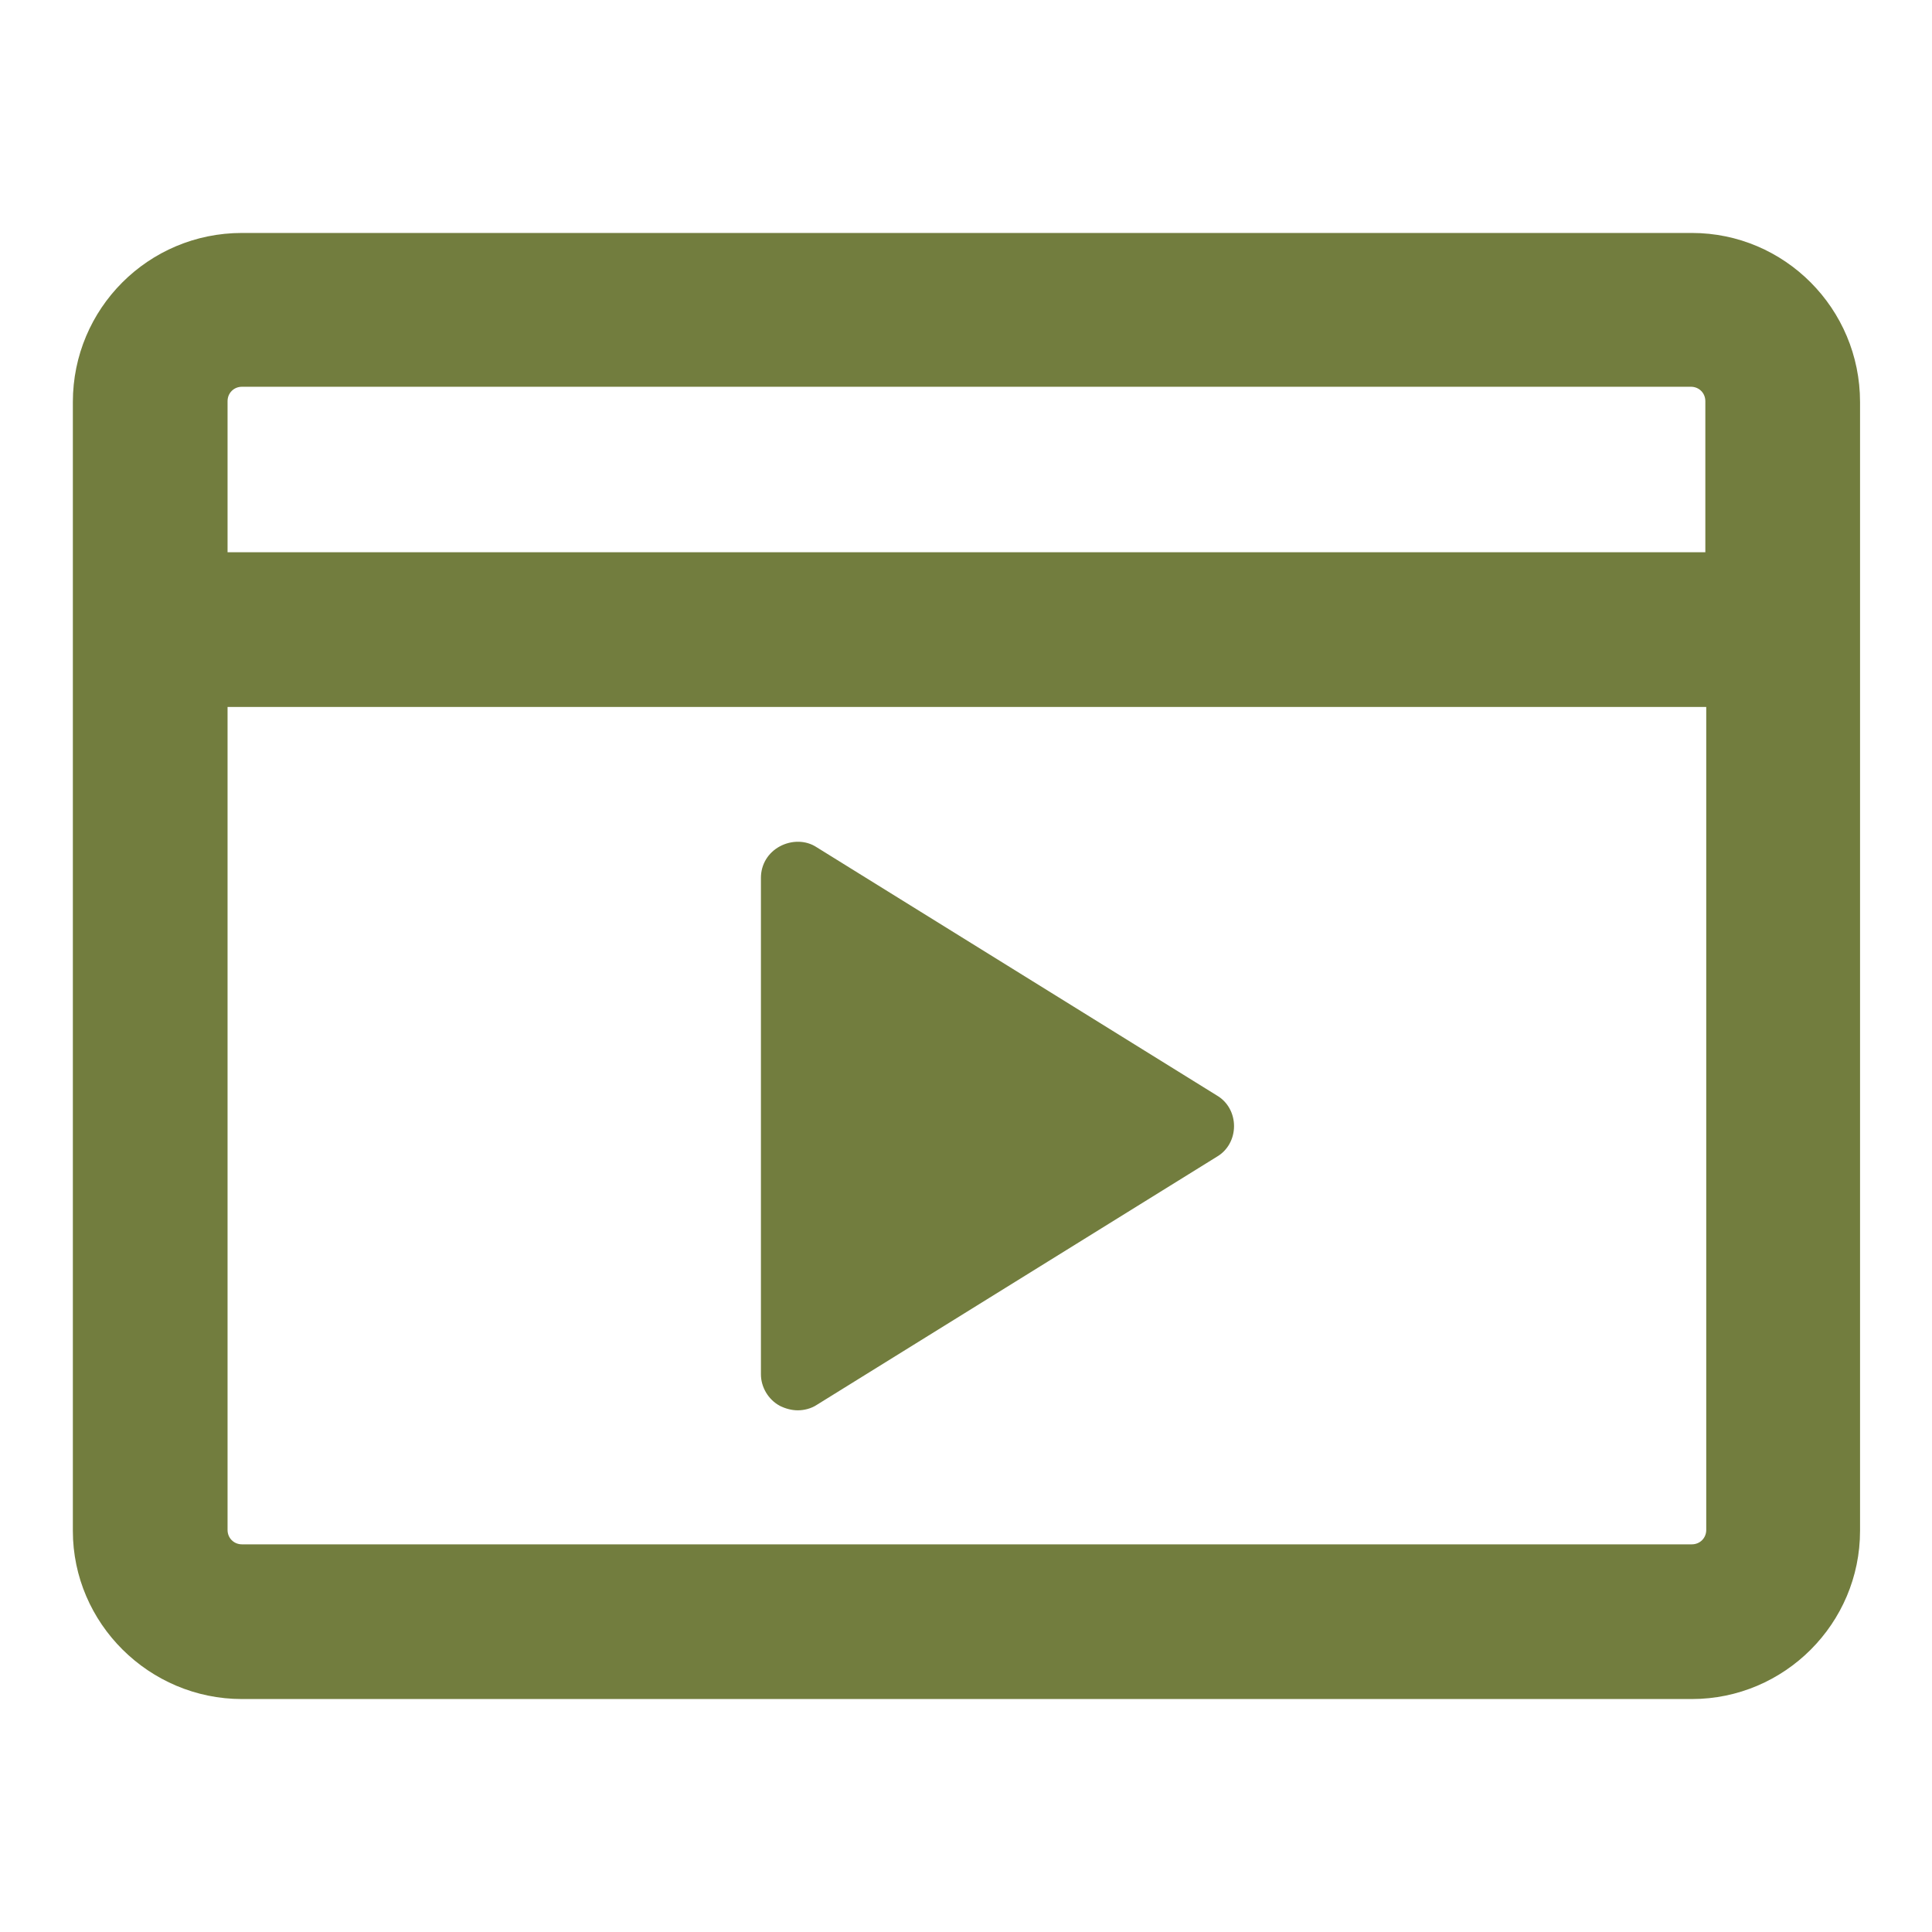
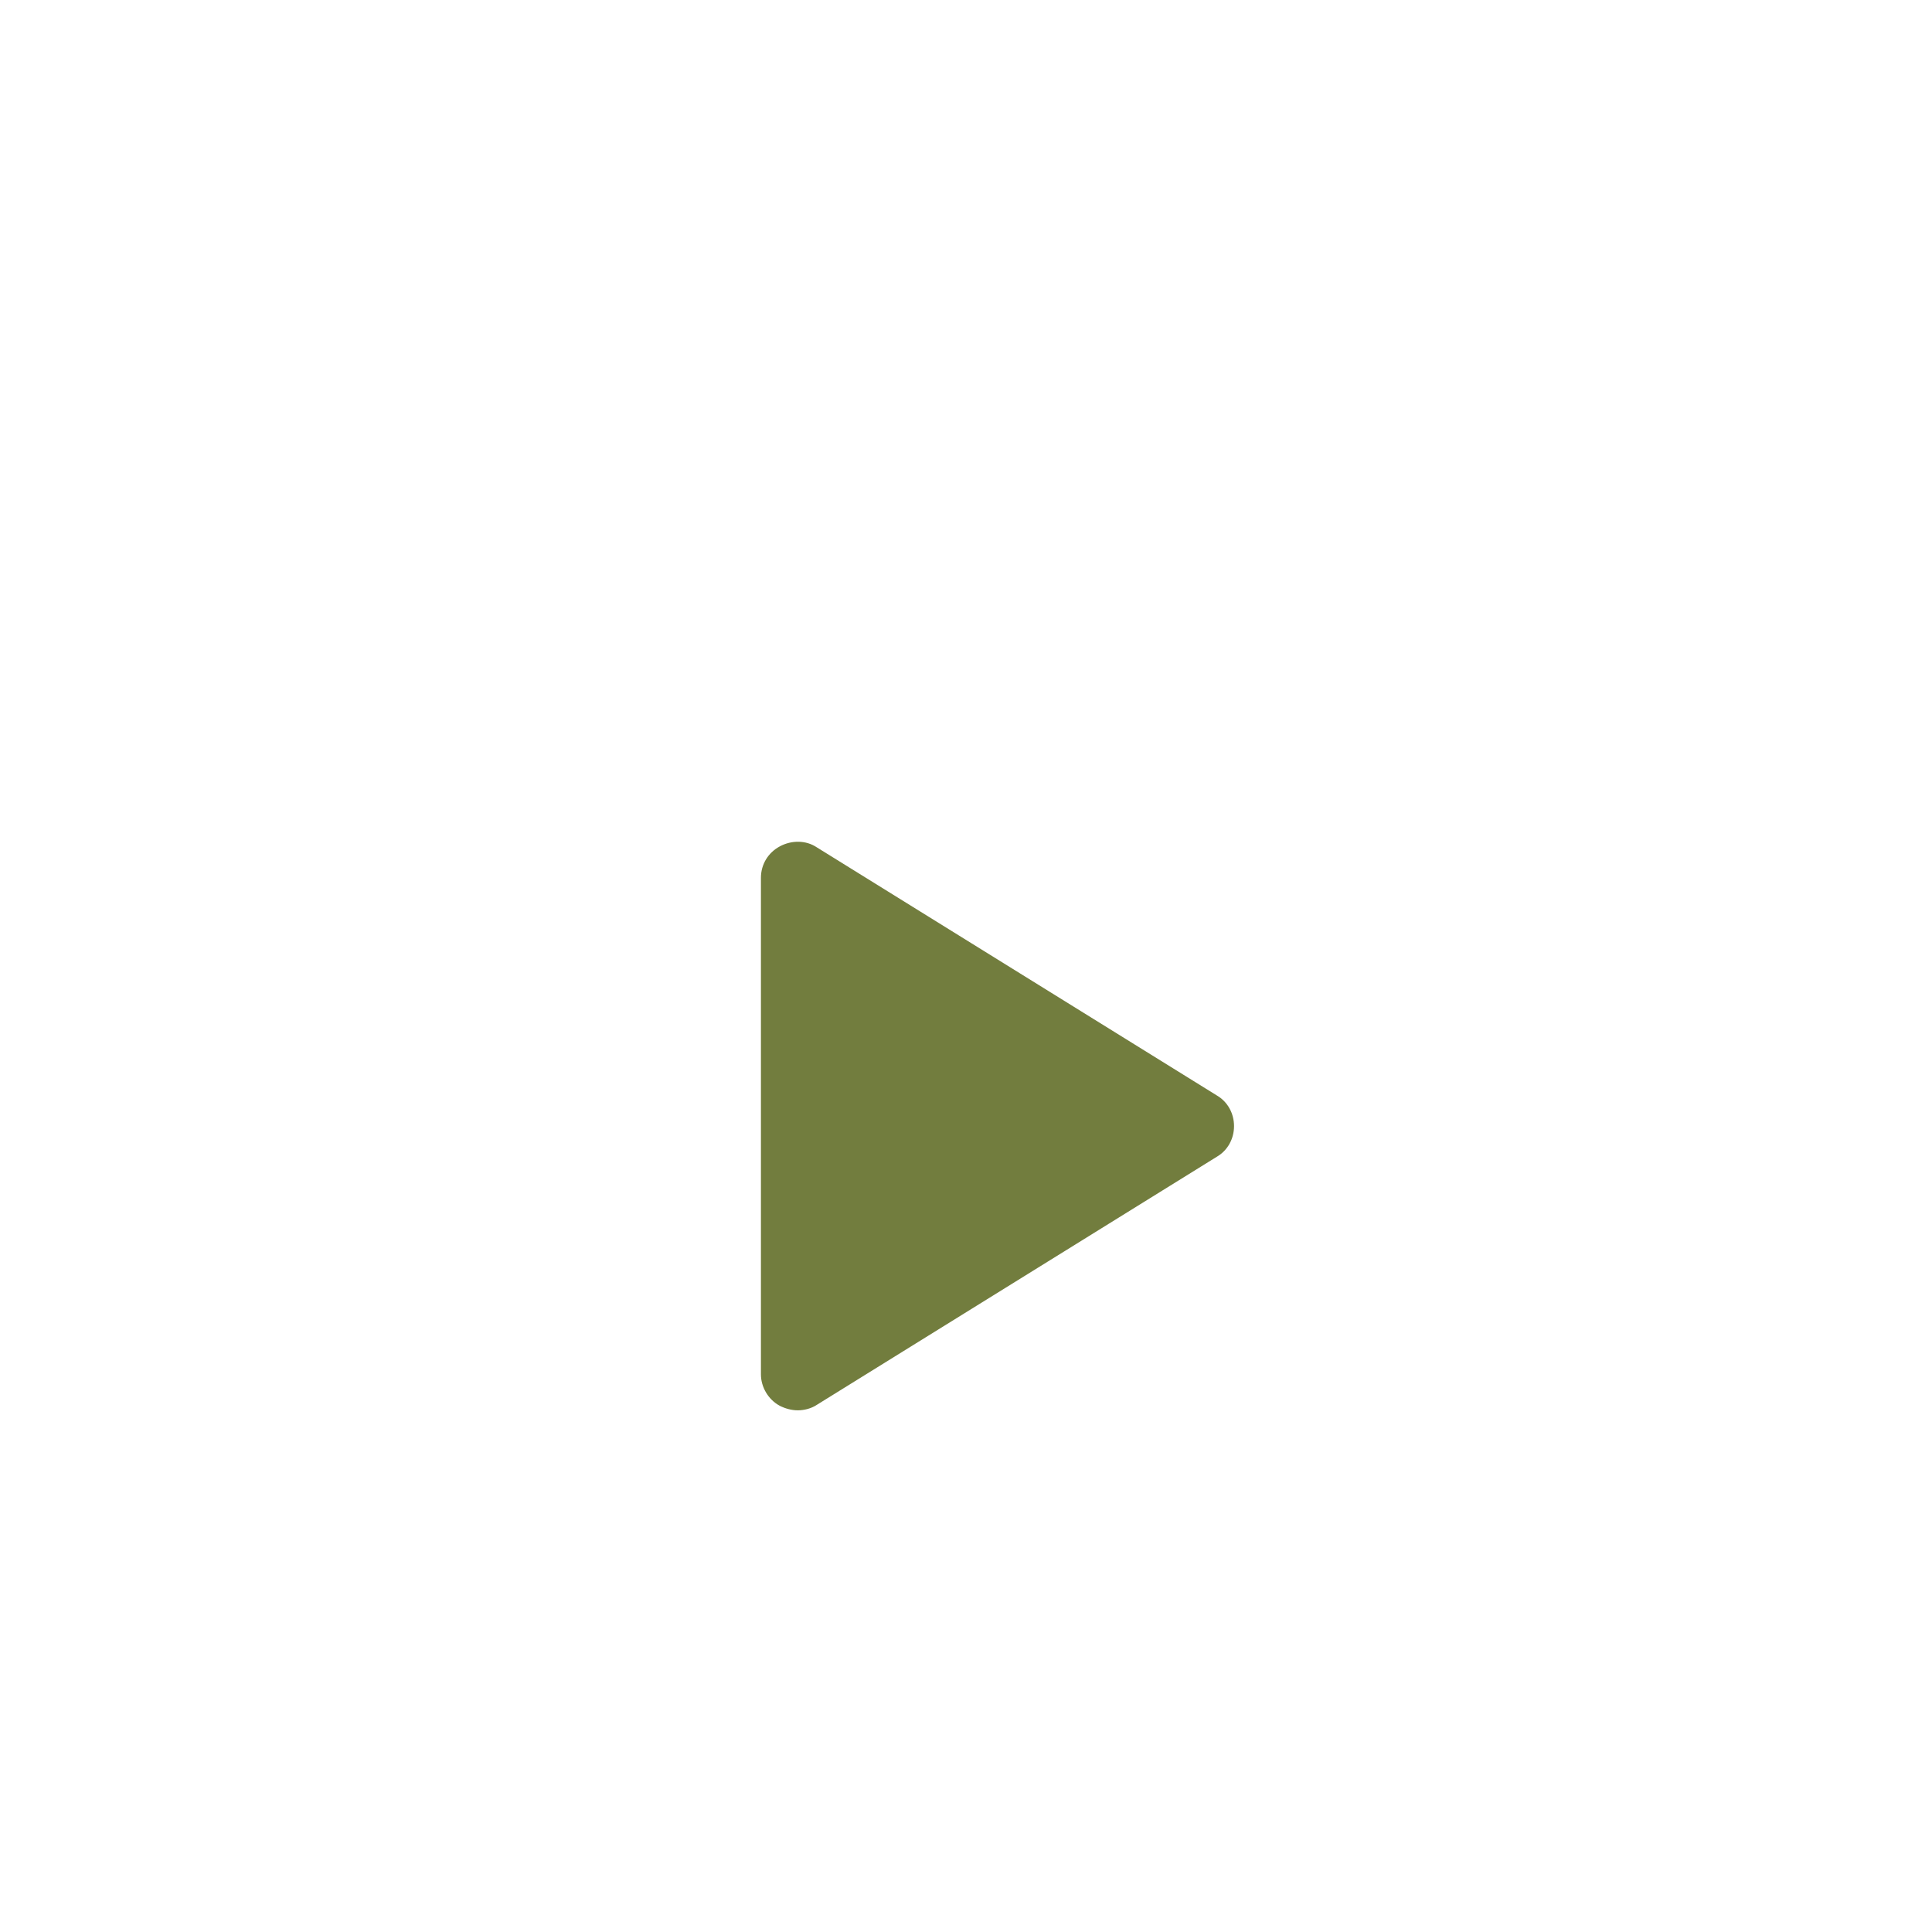
<svg xmlns="http://www.w3.org/2000/svg" id="Capa_1" viewBox="0 0 21.48 21.48">
  <defs>
    <style>.cls-1{fill:#727d3e;}</style>
  </defs>
-   <path class="cls-1" d="M18.81,2.59H2.69c-1.04,0-1.88.84-1.88,1.88v12.55c0,1.03.85,1.87,1.88,1.87h16.12c1.03,0,1.87-.84,1.87-1.87V4.47c0-1.04-.84-1.88-1.87-1.88ZM2.53,7.86h16.44v9.15c0,.09-.07.16-.16.16H2.69c-.09,0-.16-.07-.16-.16V7.86ZM2.69,4.3h16.11c.09,0,.16.07.16.16v1.68H2.53v-1.68c0-.09.07-.16.16-.16Z" />
  <path class="cls-1" d="M8.67,15.63c.06.03.13.05.2.05s.15-.02.21-.06l4.45-2.76c.12-.07.19-.2.19-.34s-.07-.27-.19-.34l-4.45-2.76c-.12-.08-.28-.08-.41-.01s-.21.2-.21.35v5.52c0,.14.08.28.21.35Z" />
</svg>